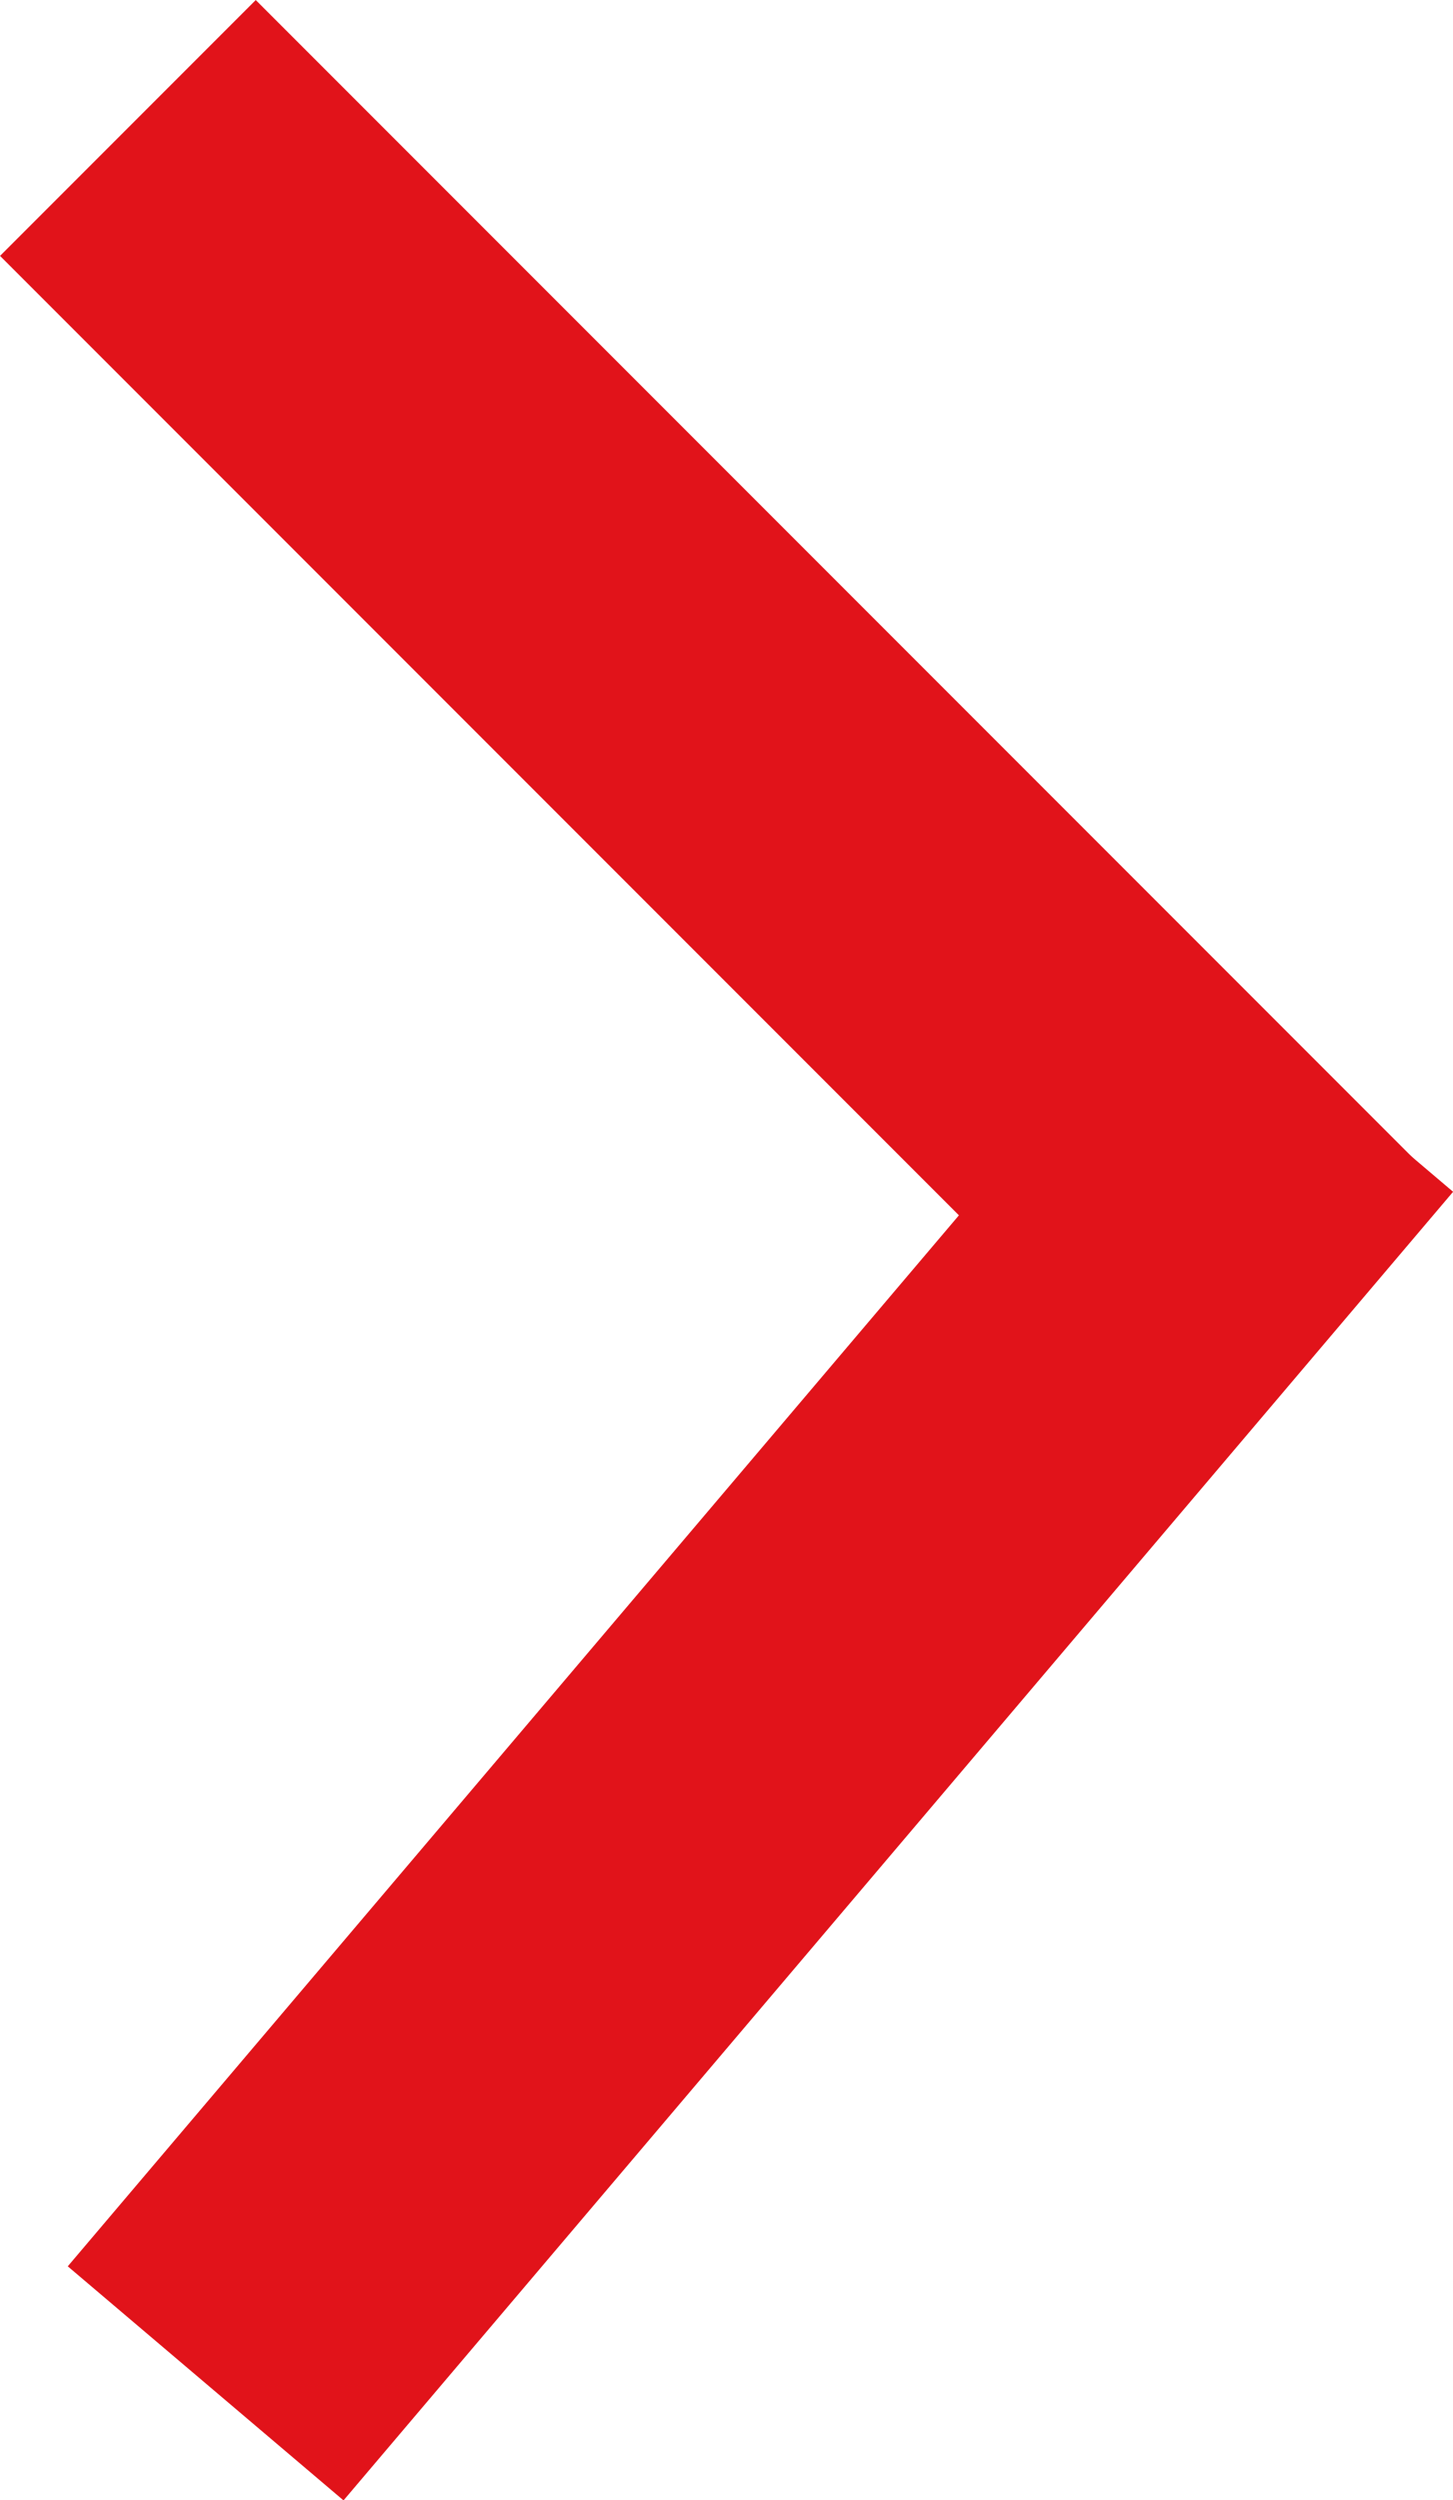
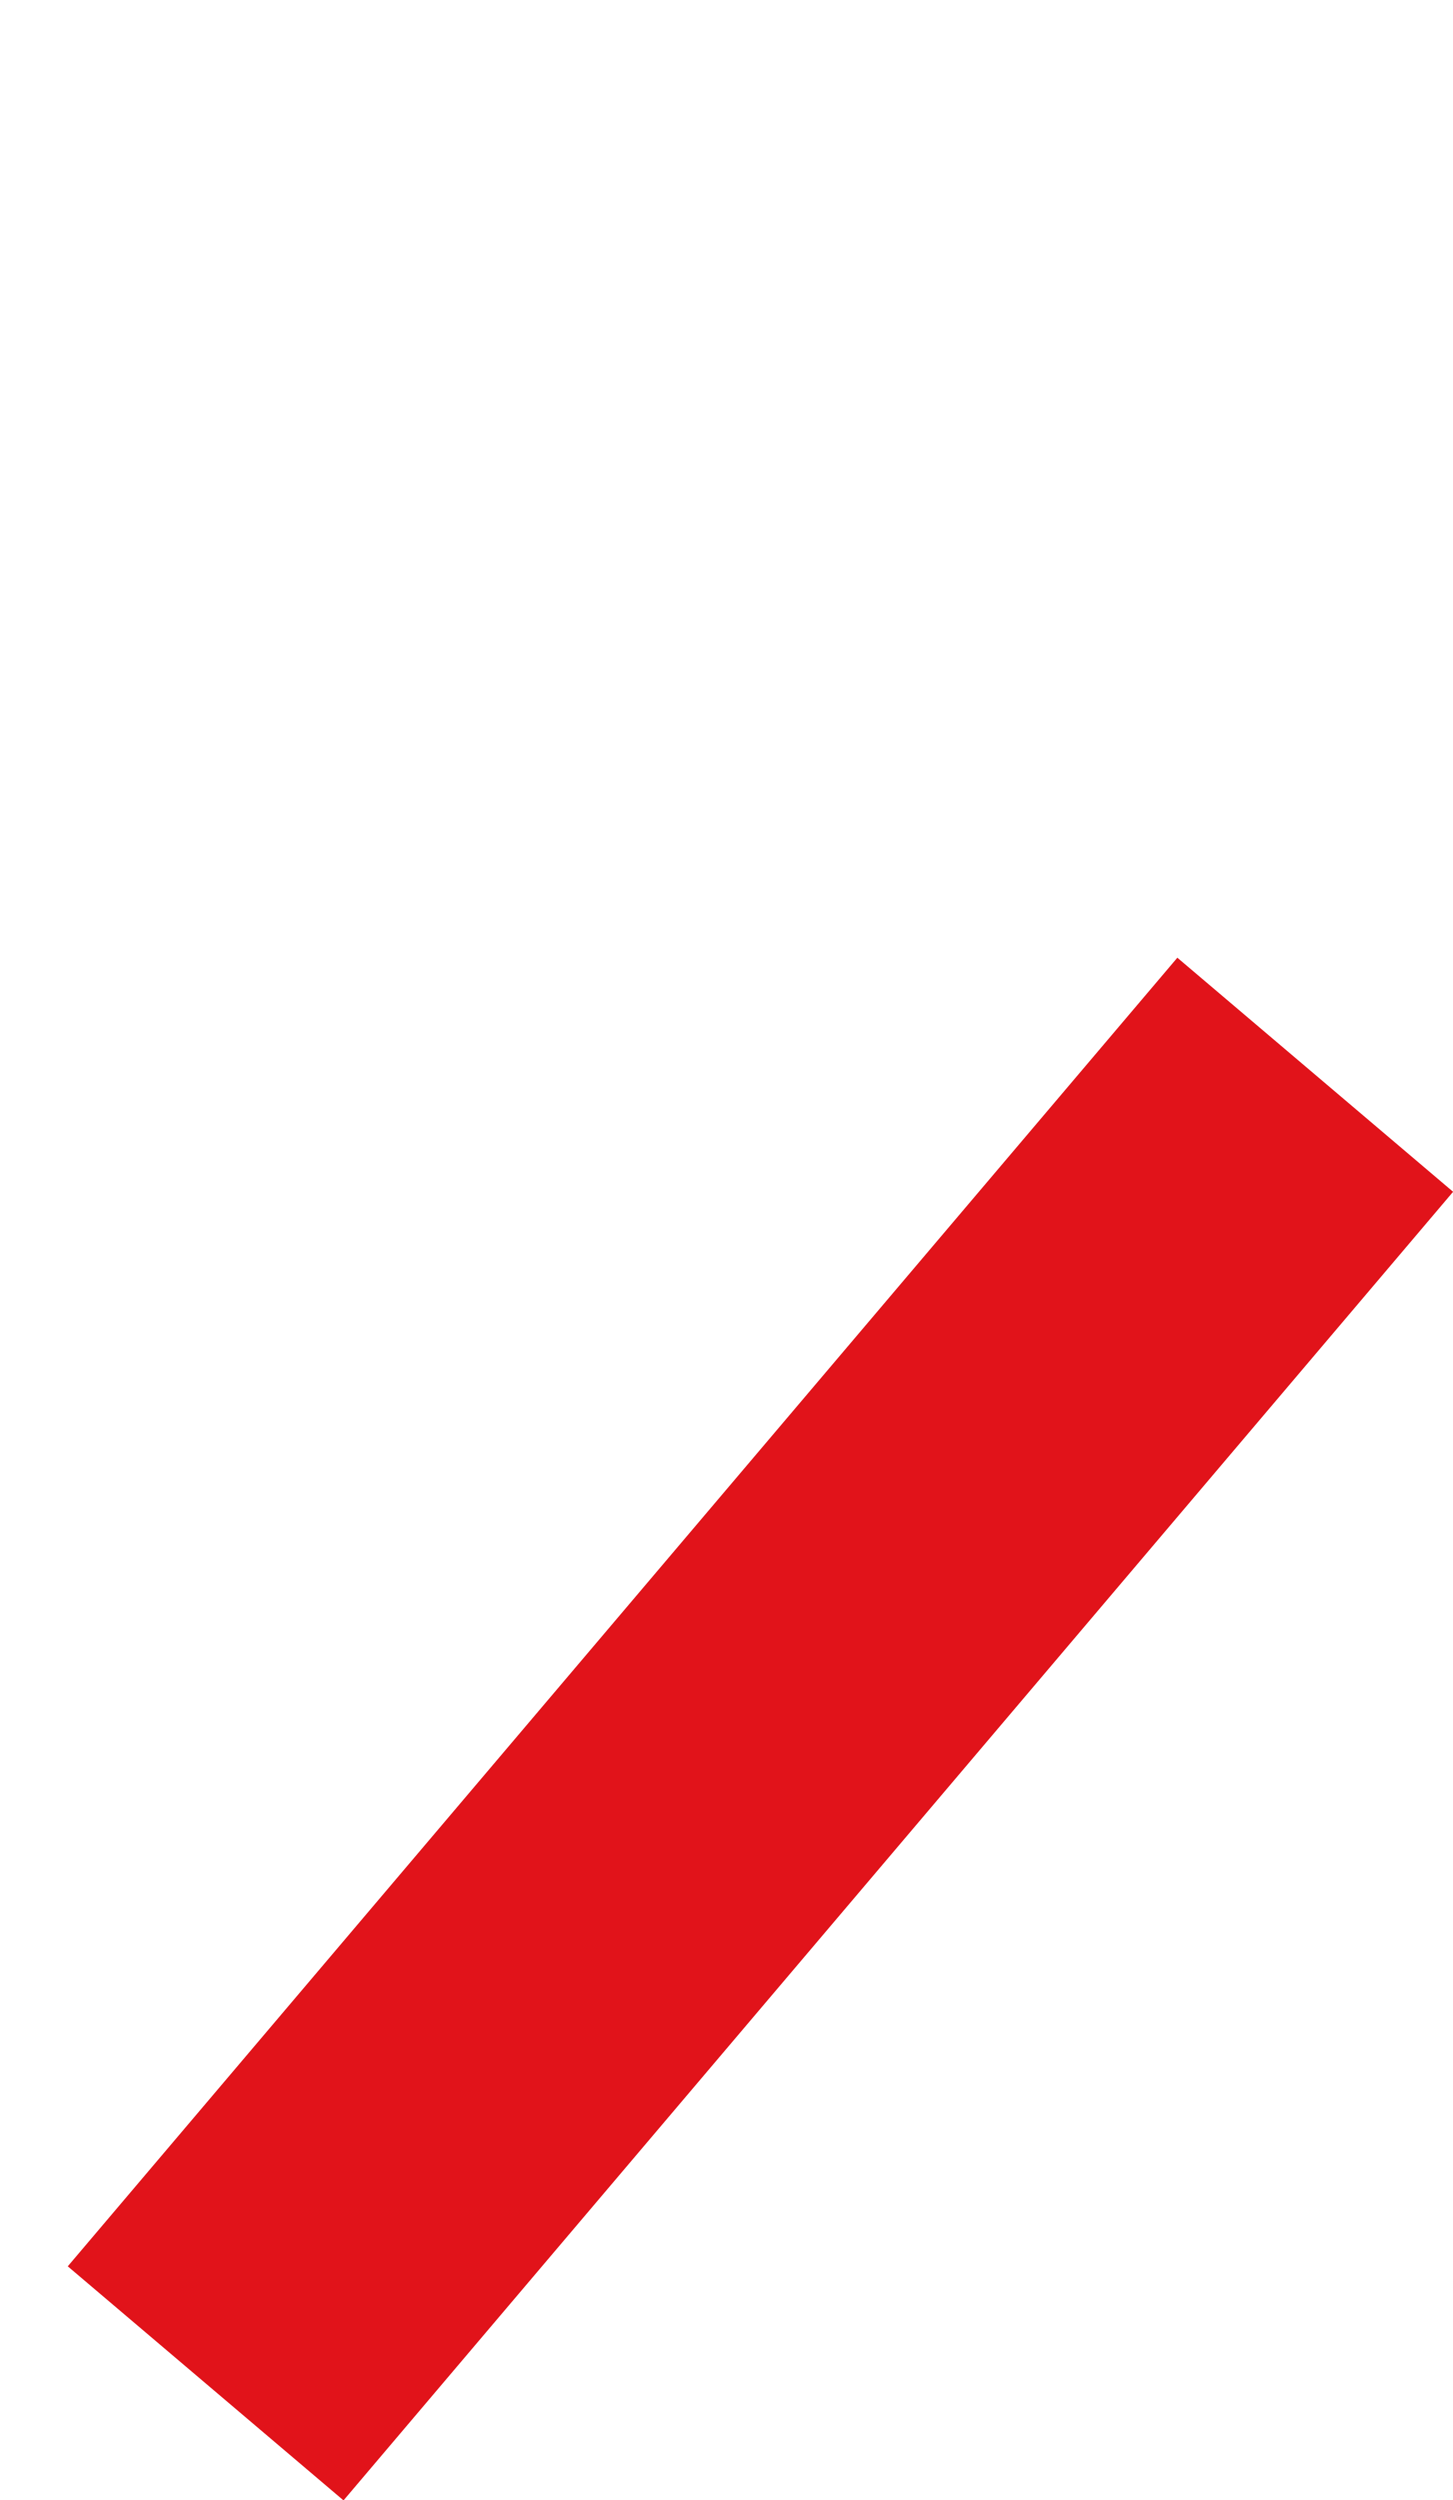
<svg xmlns="http://www.w3.org/2000/svg" width="12.054" height="20.73" viewBox="0 0 12.054 20.73">
  <g transform="translate(1.061 1.061)">
    <line x1="9.205" y2="10.85" transform="translate(0.645 7.85)" fill="none" stroke="#e1131a" stroke-width="3" />
-     <line x1="9.85" y1="9.85" fill="none" stroke="#e1131a" stroke-width="3" />
  </g>
</svg>